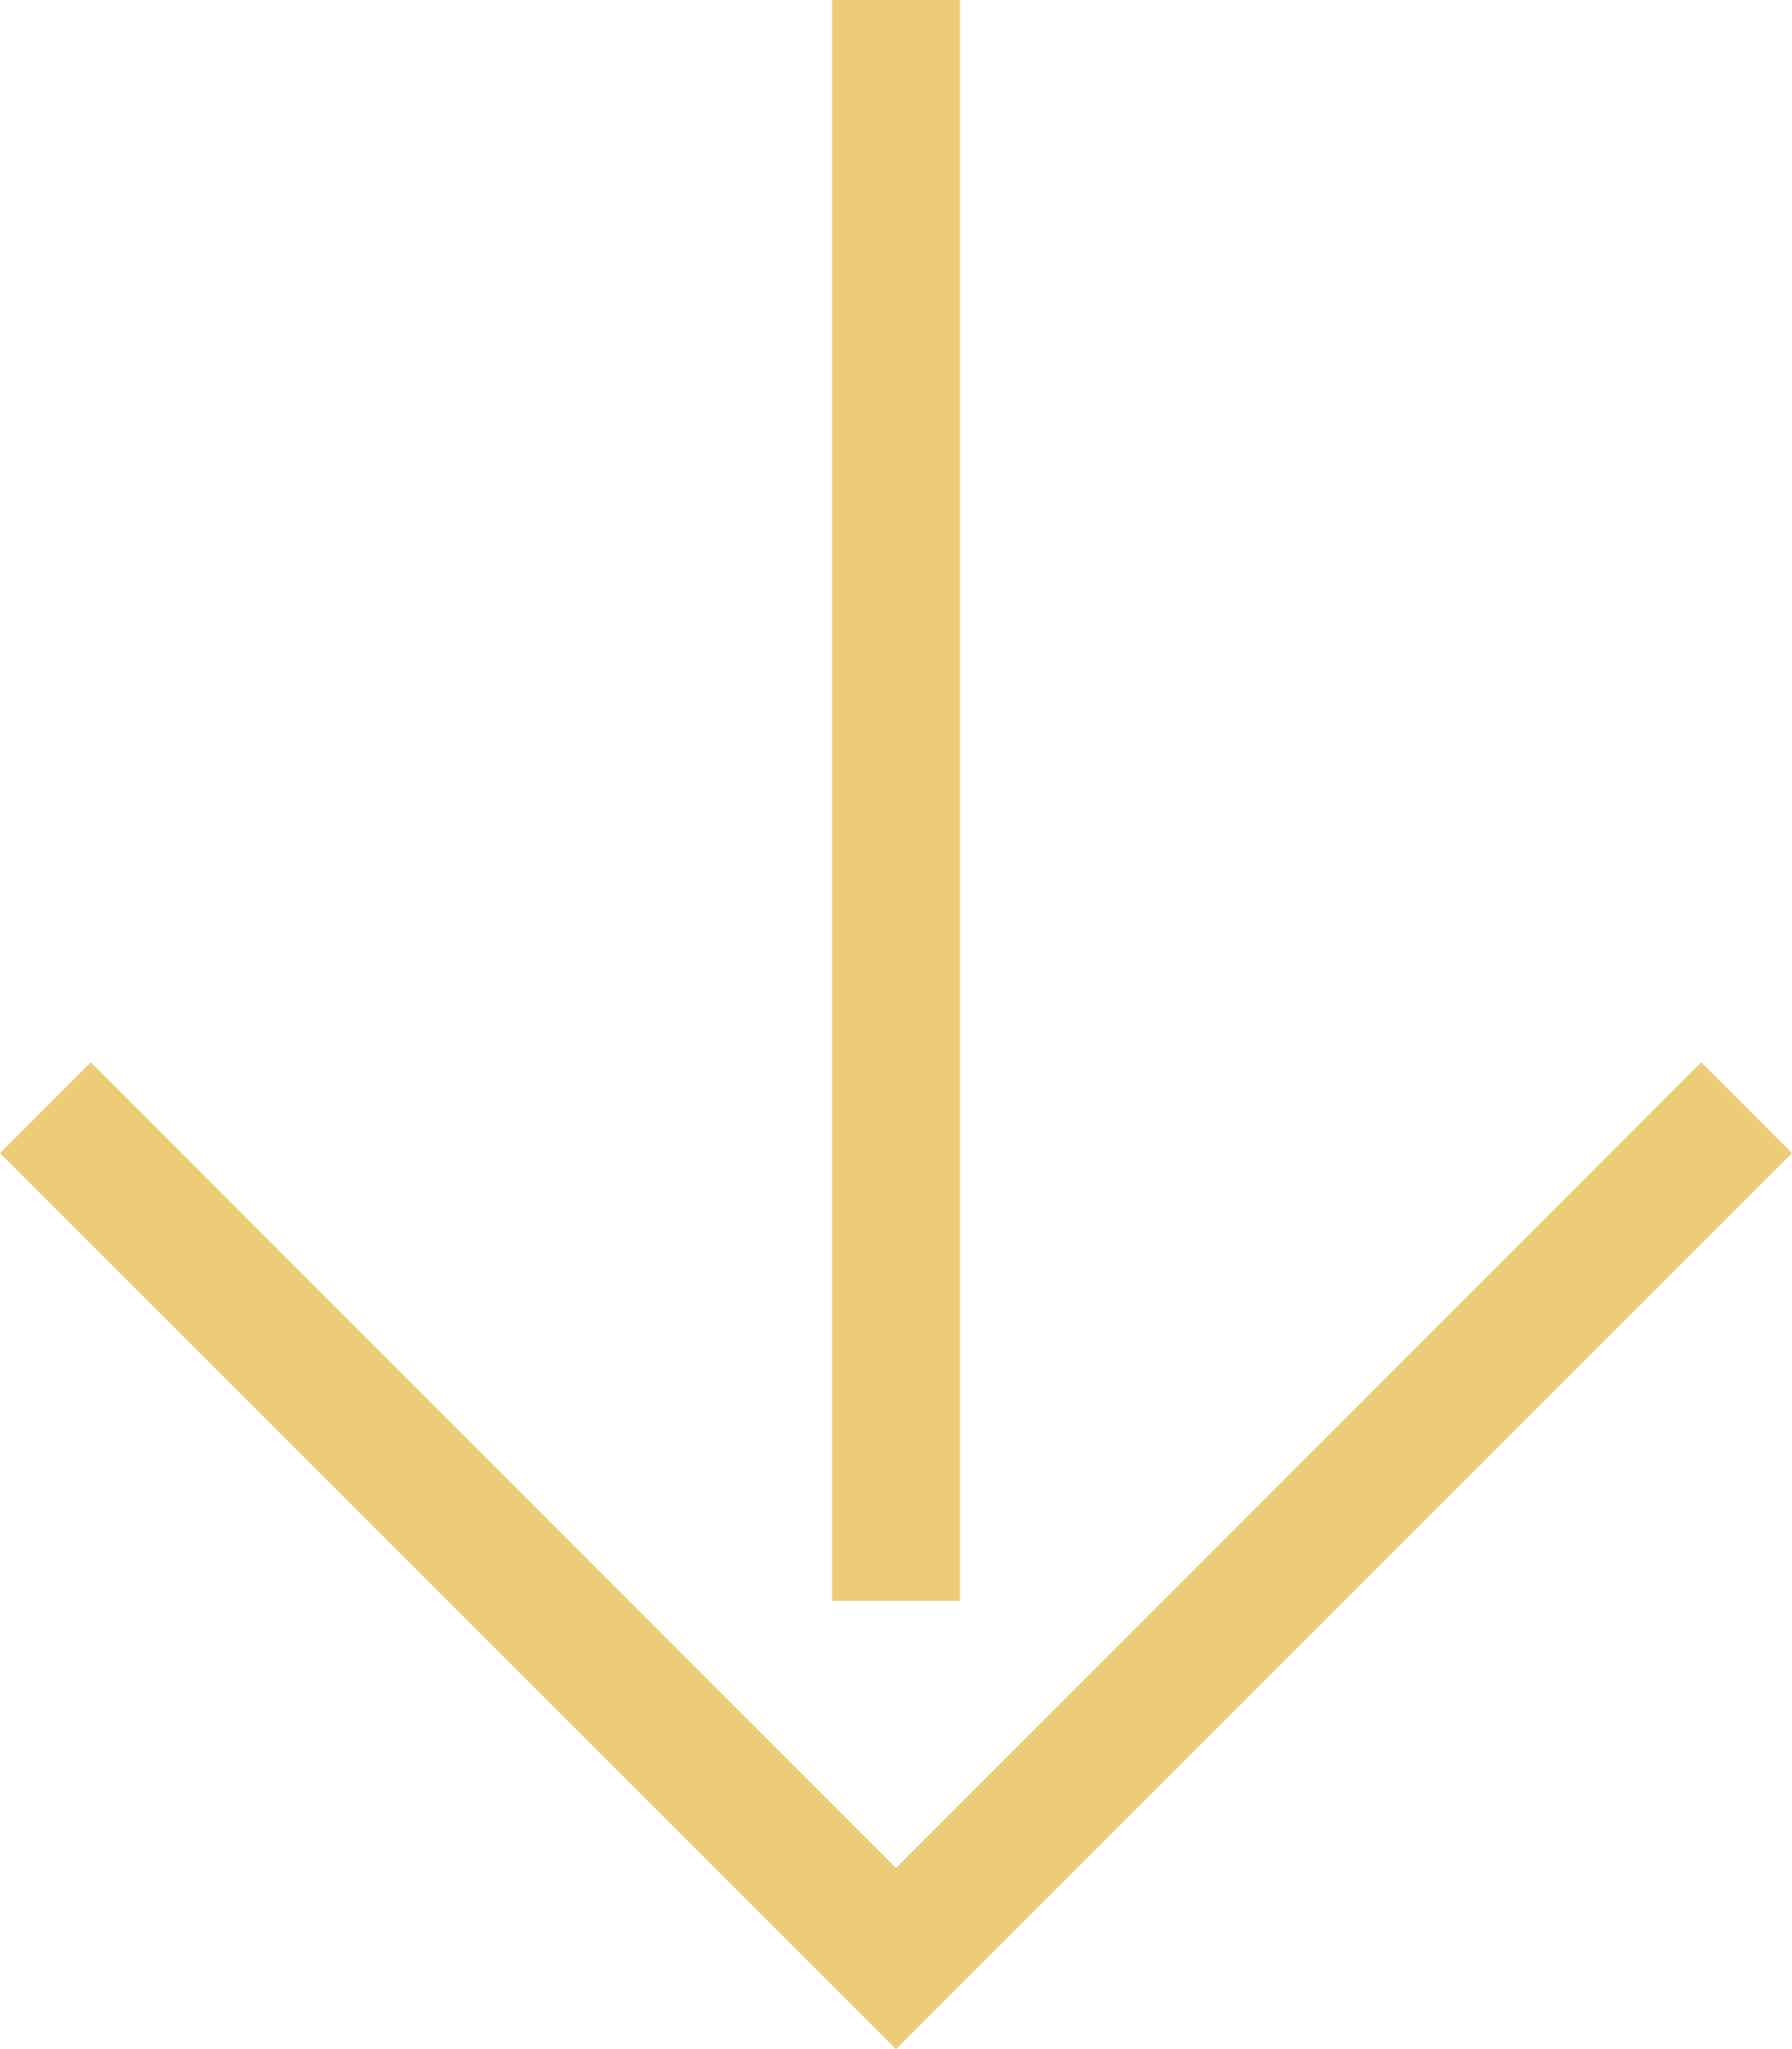
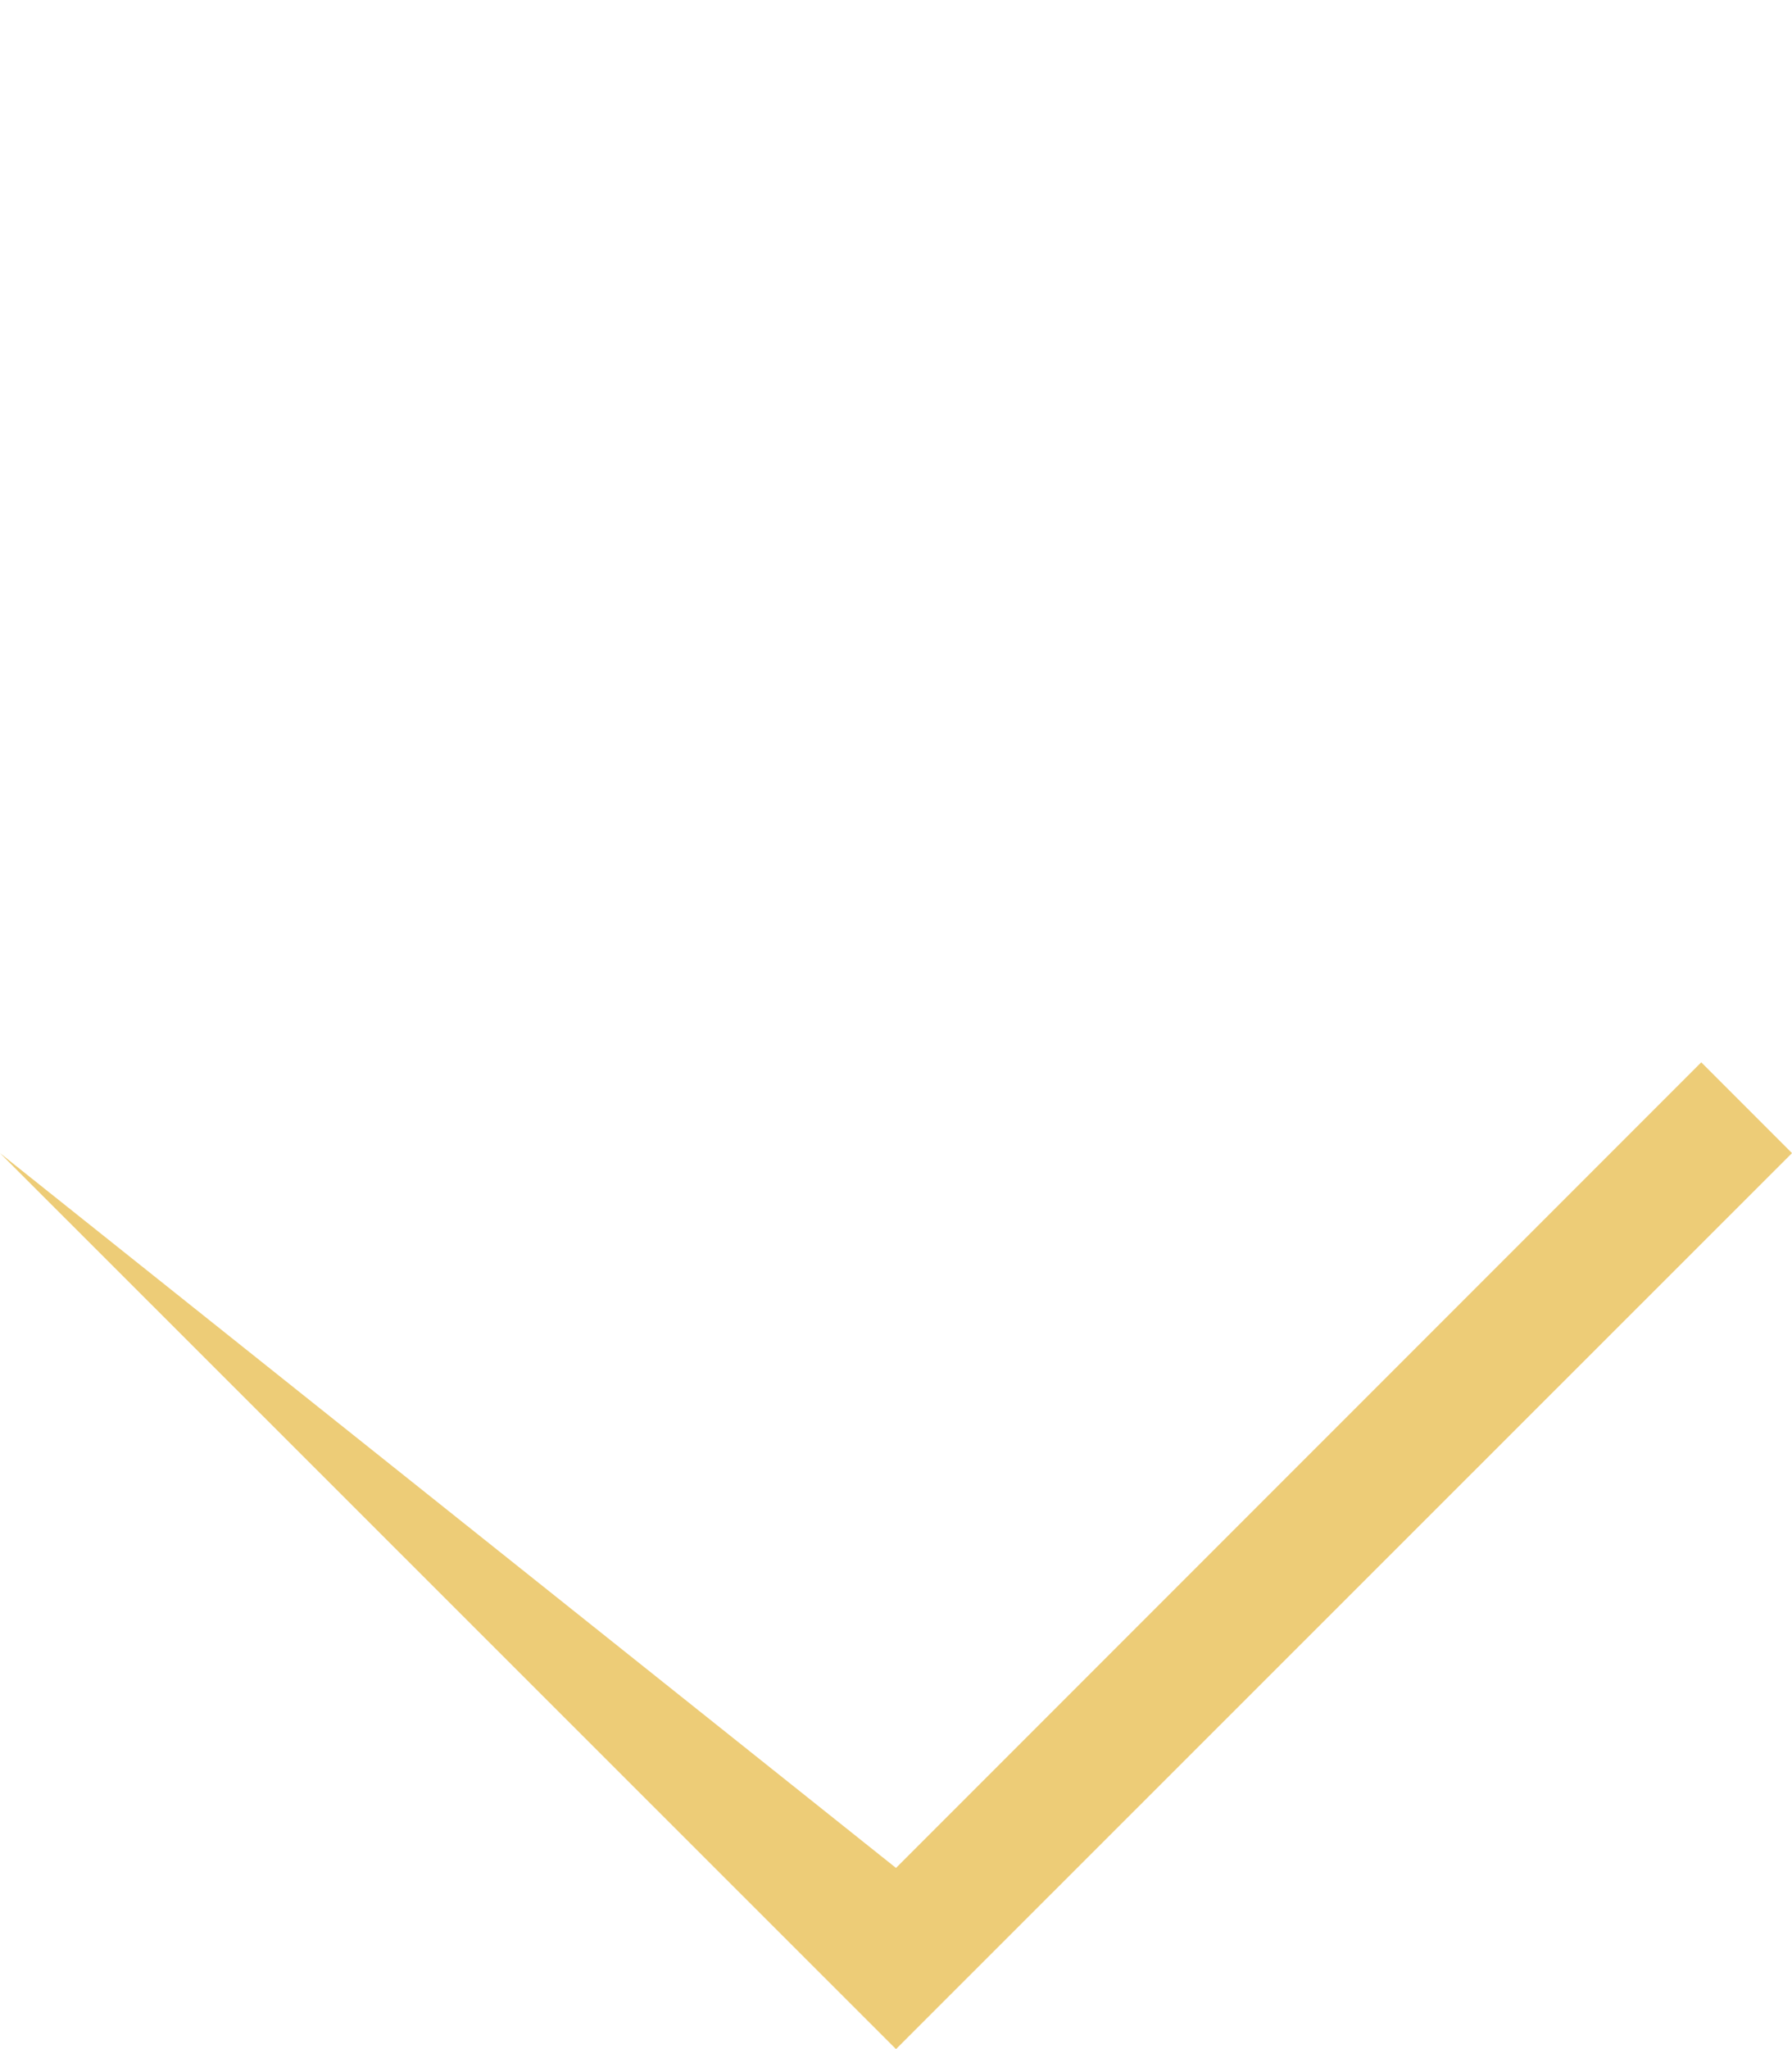
<svg xmlns="http://www.w3.org/2000/svg" version="1.1" id="Layer_1" x="0px" y="0px" width="28px" height="32px" viewBox="0 0 28 32" enable-background="new 0 0 28 32" xml:space="preserve">
  <g>
    <g>
-       <rect x="13" fill="#EDCC77" width="2" height="25" />
-     </g>
-     <path fill="#EDCC77" d="M28,18.008l-1.418-1.418L14,29.171C11.249,26.42,1.418,16.59,1.418,16.59L0,18.008L14,32L28,18.008z" />
+       </g>
+     <path fill="#EDCC77" d="M28,18.008l-1.418-1.418L14,29.171L0,18.008L14,32L28,18.008z" />
  </g>
</svg>